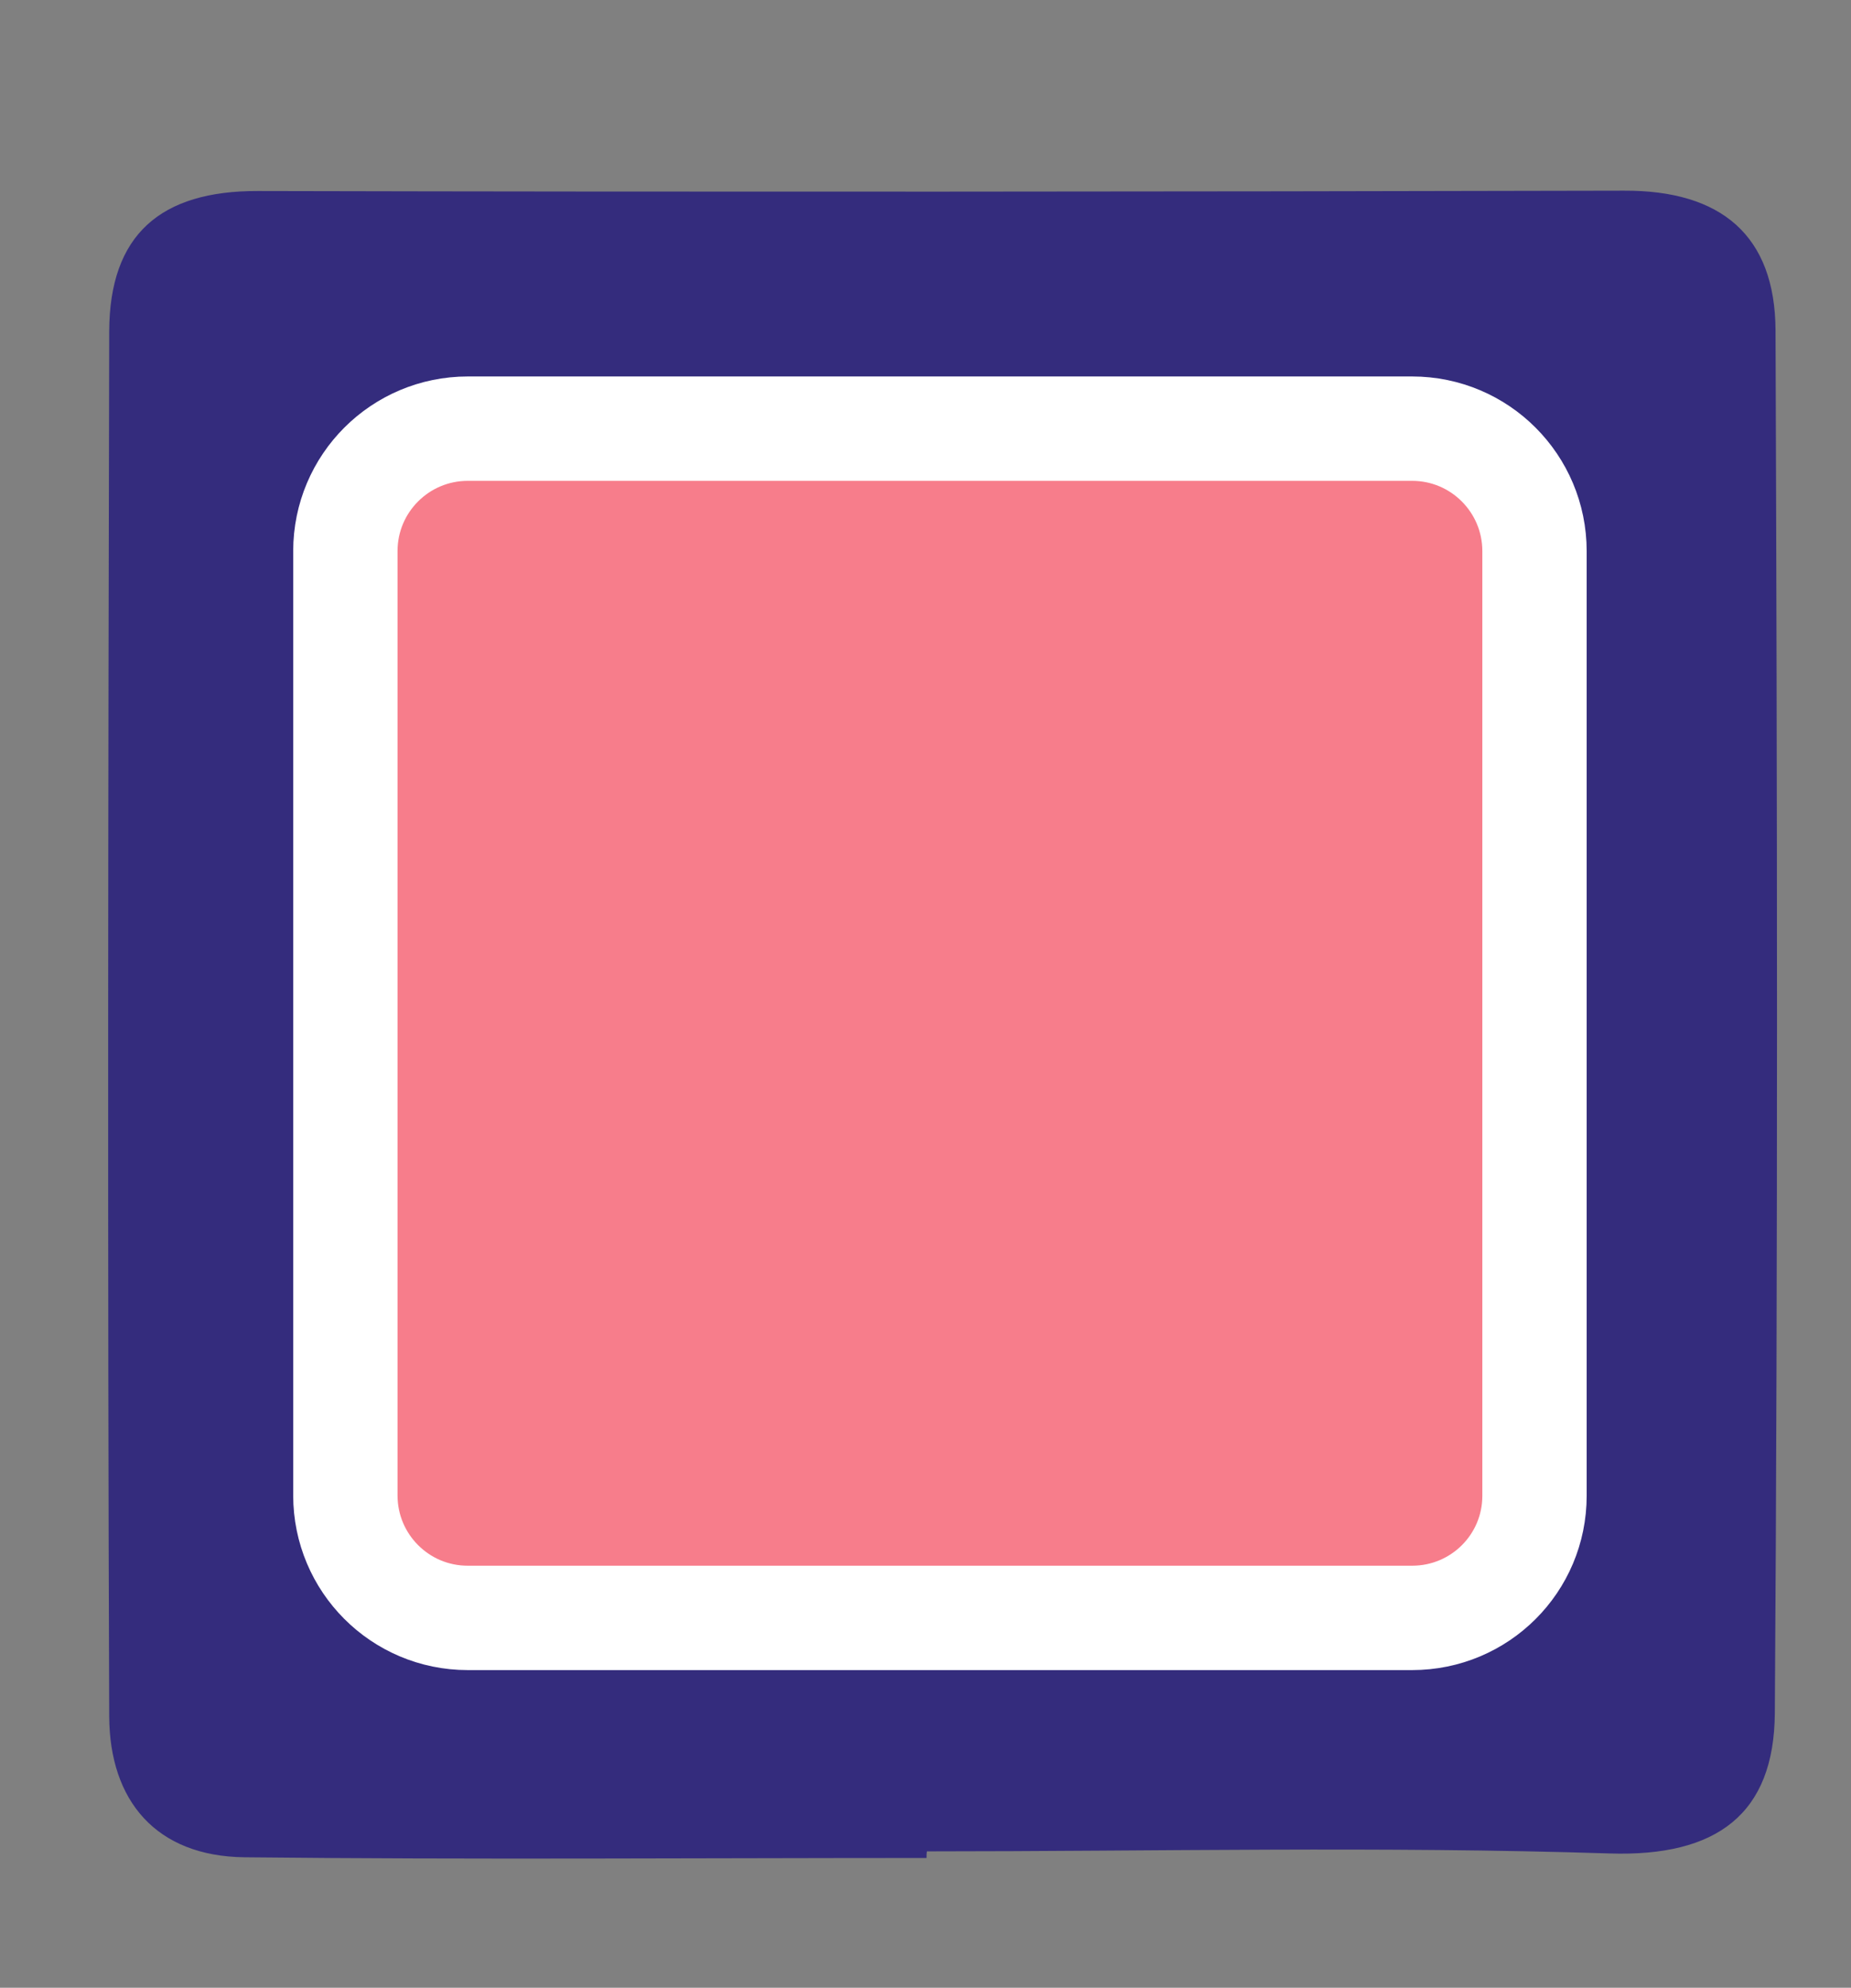
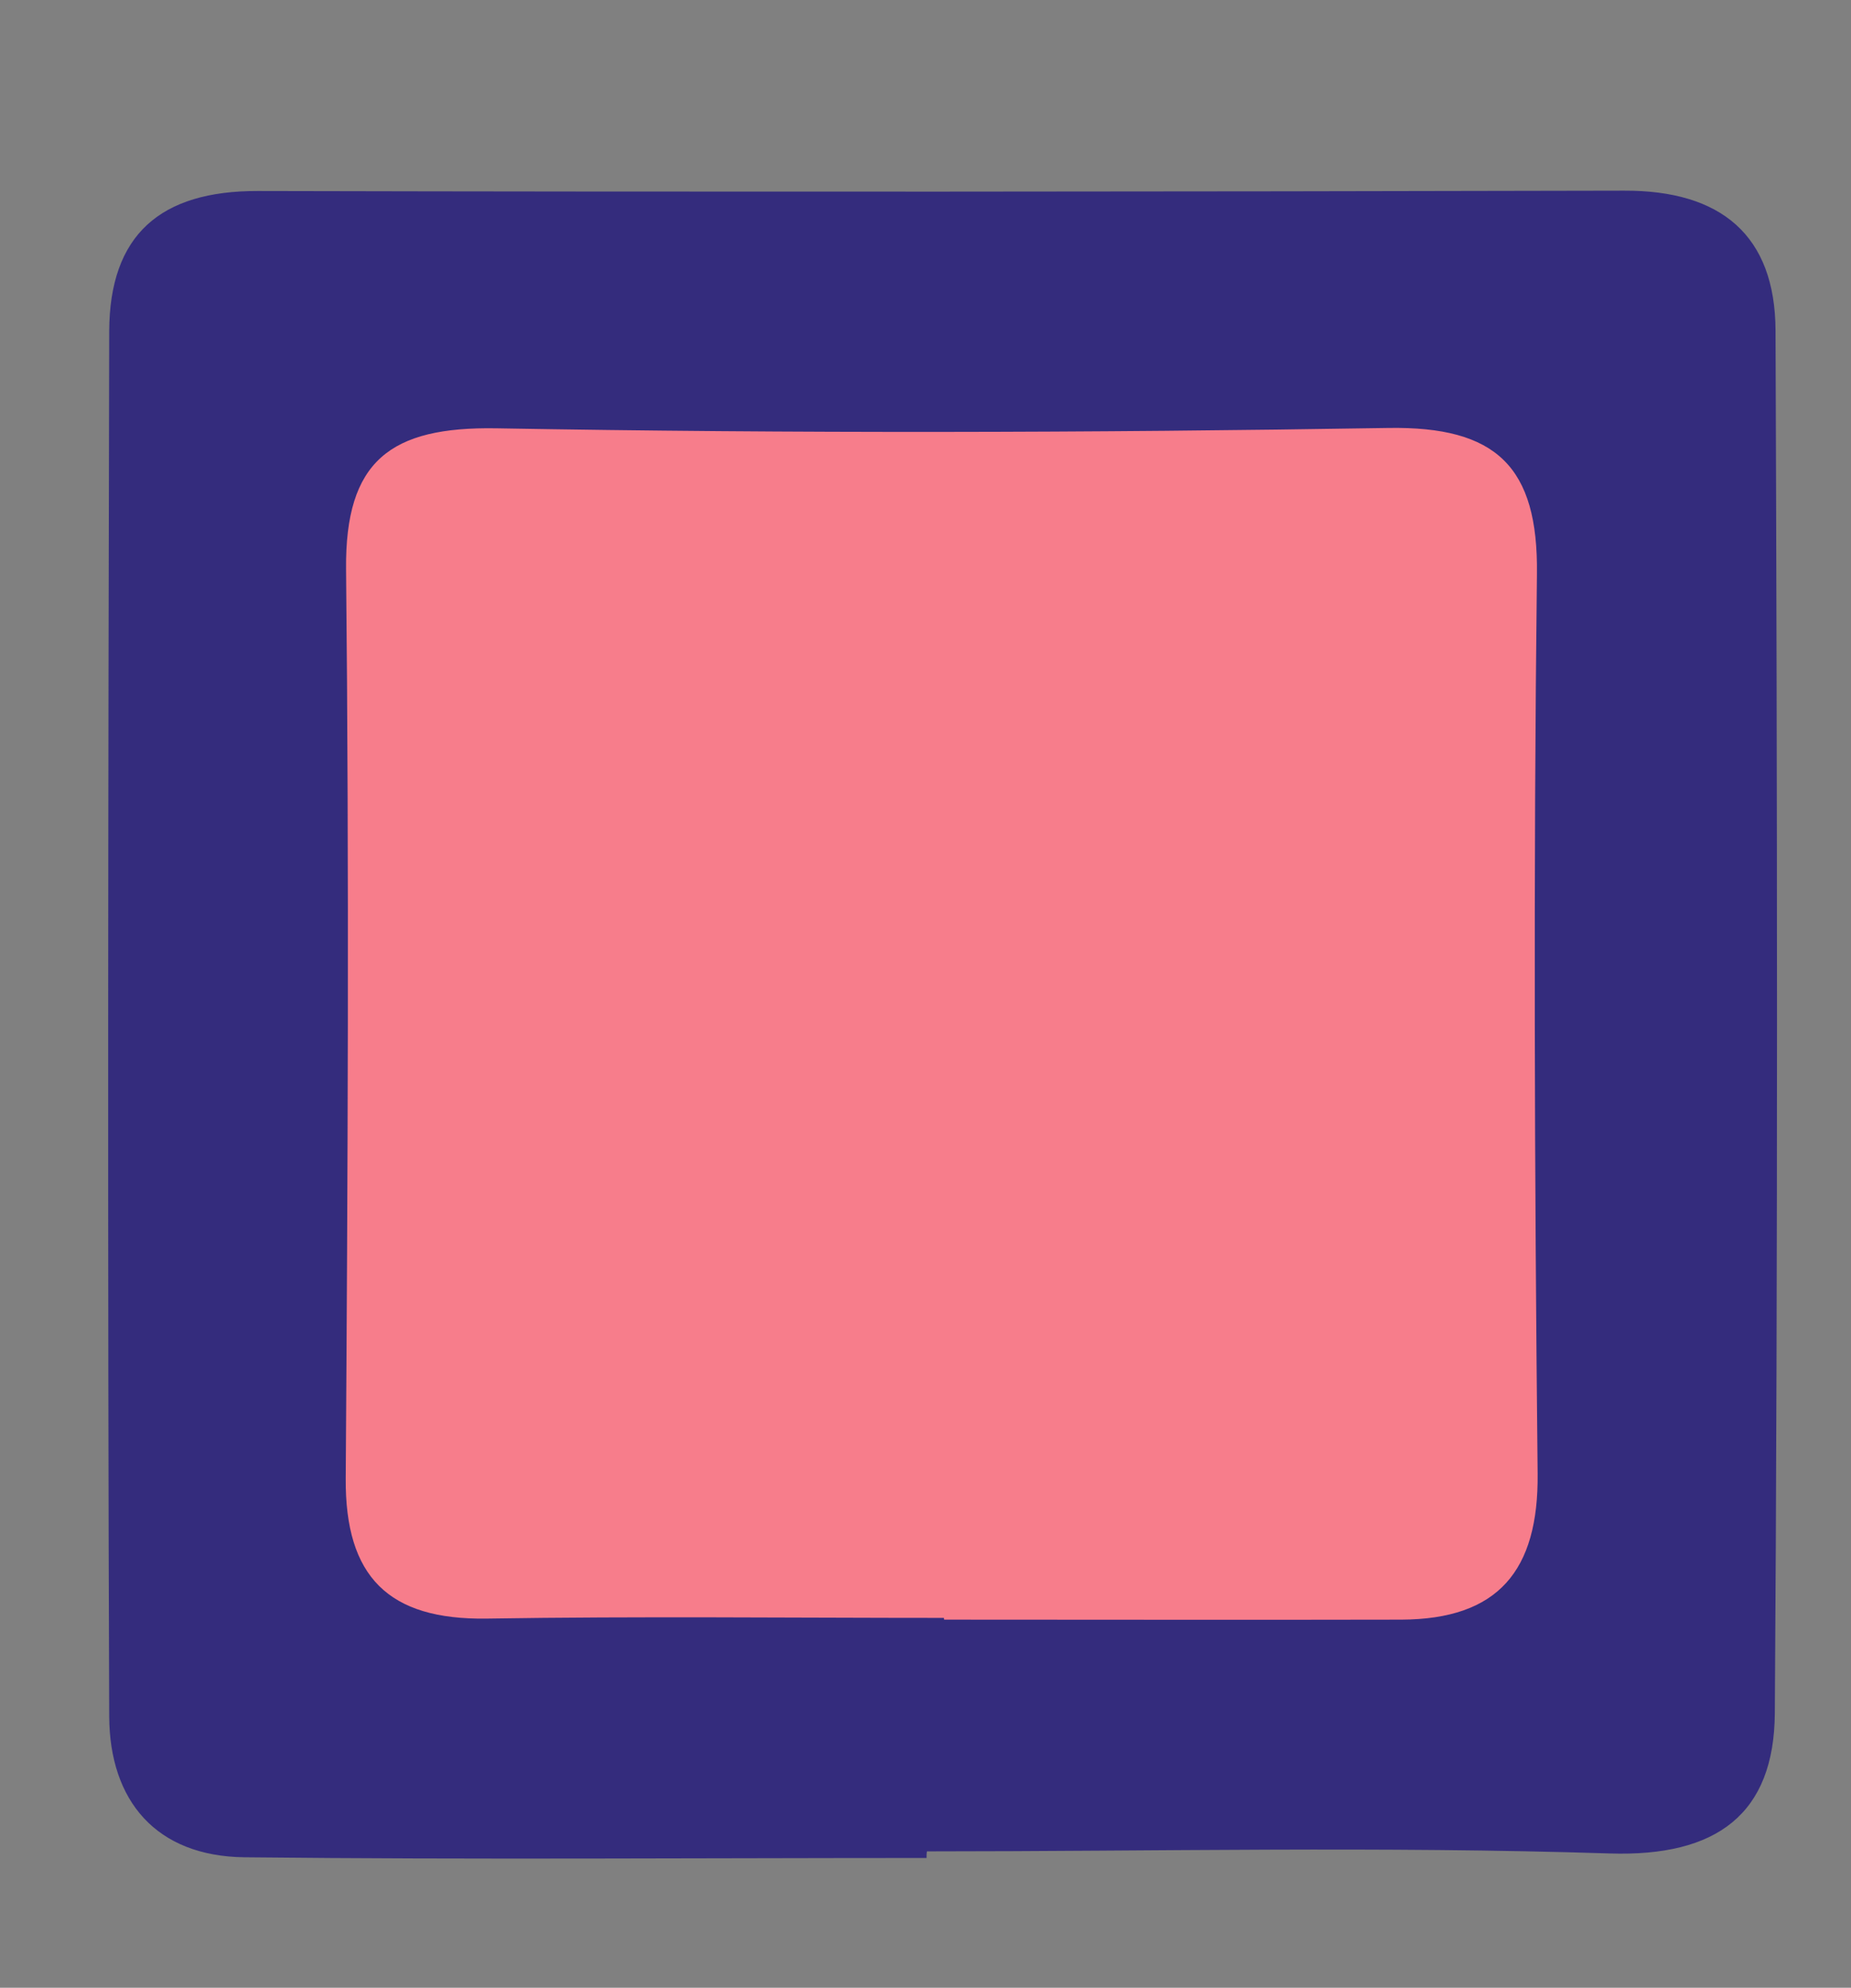
<svg xmlns="http://www.w3.org/2000/svg" version="1.1" id="Layer_1" x="0px" y="0px" viewBox="0 0 53.22 57.13" style="enable-background:new 0 0 53.22 57.13;" xml:space="preserve">
  <rect x="0" y="0" width="53.22" height="57.13" fill="#808080" stroke="none" />
  <style type="text/css">
	.st0{fill:#342C7D;}
	.st1{fill:#F77D8B;}
	.st2{fill:none;stroke:#FFFFFF;stroke-width:3;stroke-miterlimit:10;}
</style>
  <path class="st0" d="M26.64,53.4c-6.54,0-13.08,0.05-19.61-0.02c-2.54-0.03-3.88-1.62-3.89-4.05C3.09,36.05,3.11,22.79,3.14,9.52  c0.01-2.77,1.47-4.04,4.28-4.03C20.51,5.52,33.6,5.51,46.7,5.48c2.78-0.01,4.34,1.28,4.35,4.02c0.05,13.25,0.07,26.5-0.02,39.74  c-0.02,2.89-1.66,4.13-4.75,4.03c-6.54-0.21-13.09-0.06-19.63-0.06C26.64,53.27,26.64,53.34,26.64,53.4z" />
  <path class="st1" d="M27.14,46.5c-4.39,0-8.77-0.05-13.15,0.02c-2.82,0.04-4.07-1.2-4.05-4.03c0.06-8.71,0.1-17.42,0.01-26.13  c-0.03-3.12,1.28-4.1,4.32-4.05c8.55,0.15,17.1,0.13,25.65-0.01c3.1-0.05,4.31,1.11,4.27,4.2c-0.1,8.61-0.07,17.23,0.02,25.85  c0.03,2.8-1.14,4.19-3.92,4.2c-4.38,0.01-8.76,0-13.14,0C27.14,46.54,27.14,46.52,27.14,46.5z" />
-   <path class="st2" d="M40.6,46.5H13.45c-1.95,0-3.52-1.58-3.52-3.52V15.84c0-1.95,1.58-3.52,3.52-3.52H40.6  c1.95,0,3.52,1.58,3.52,3.52v27.15C44.12,44.93,42.55,46.5,40.6,46.5z" />
</svg>